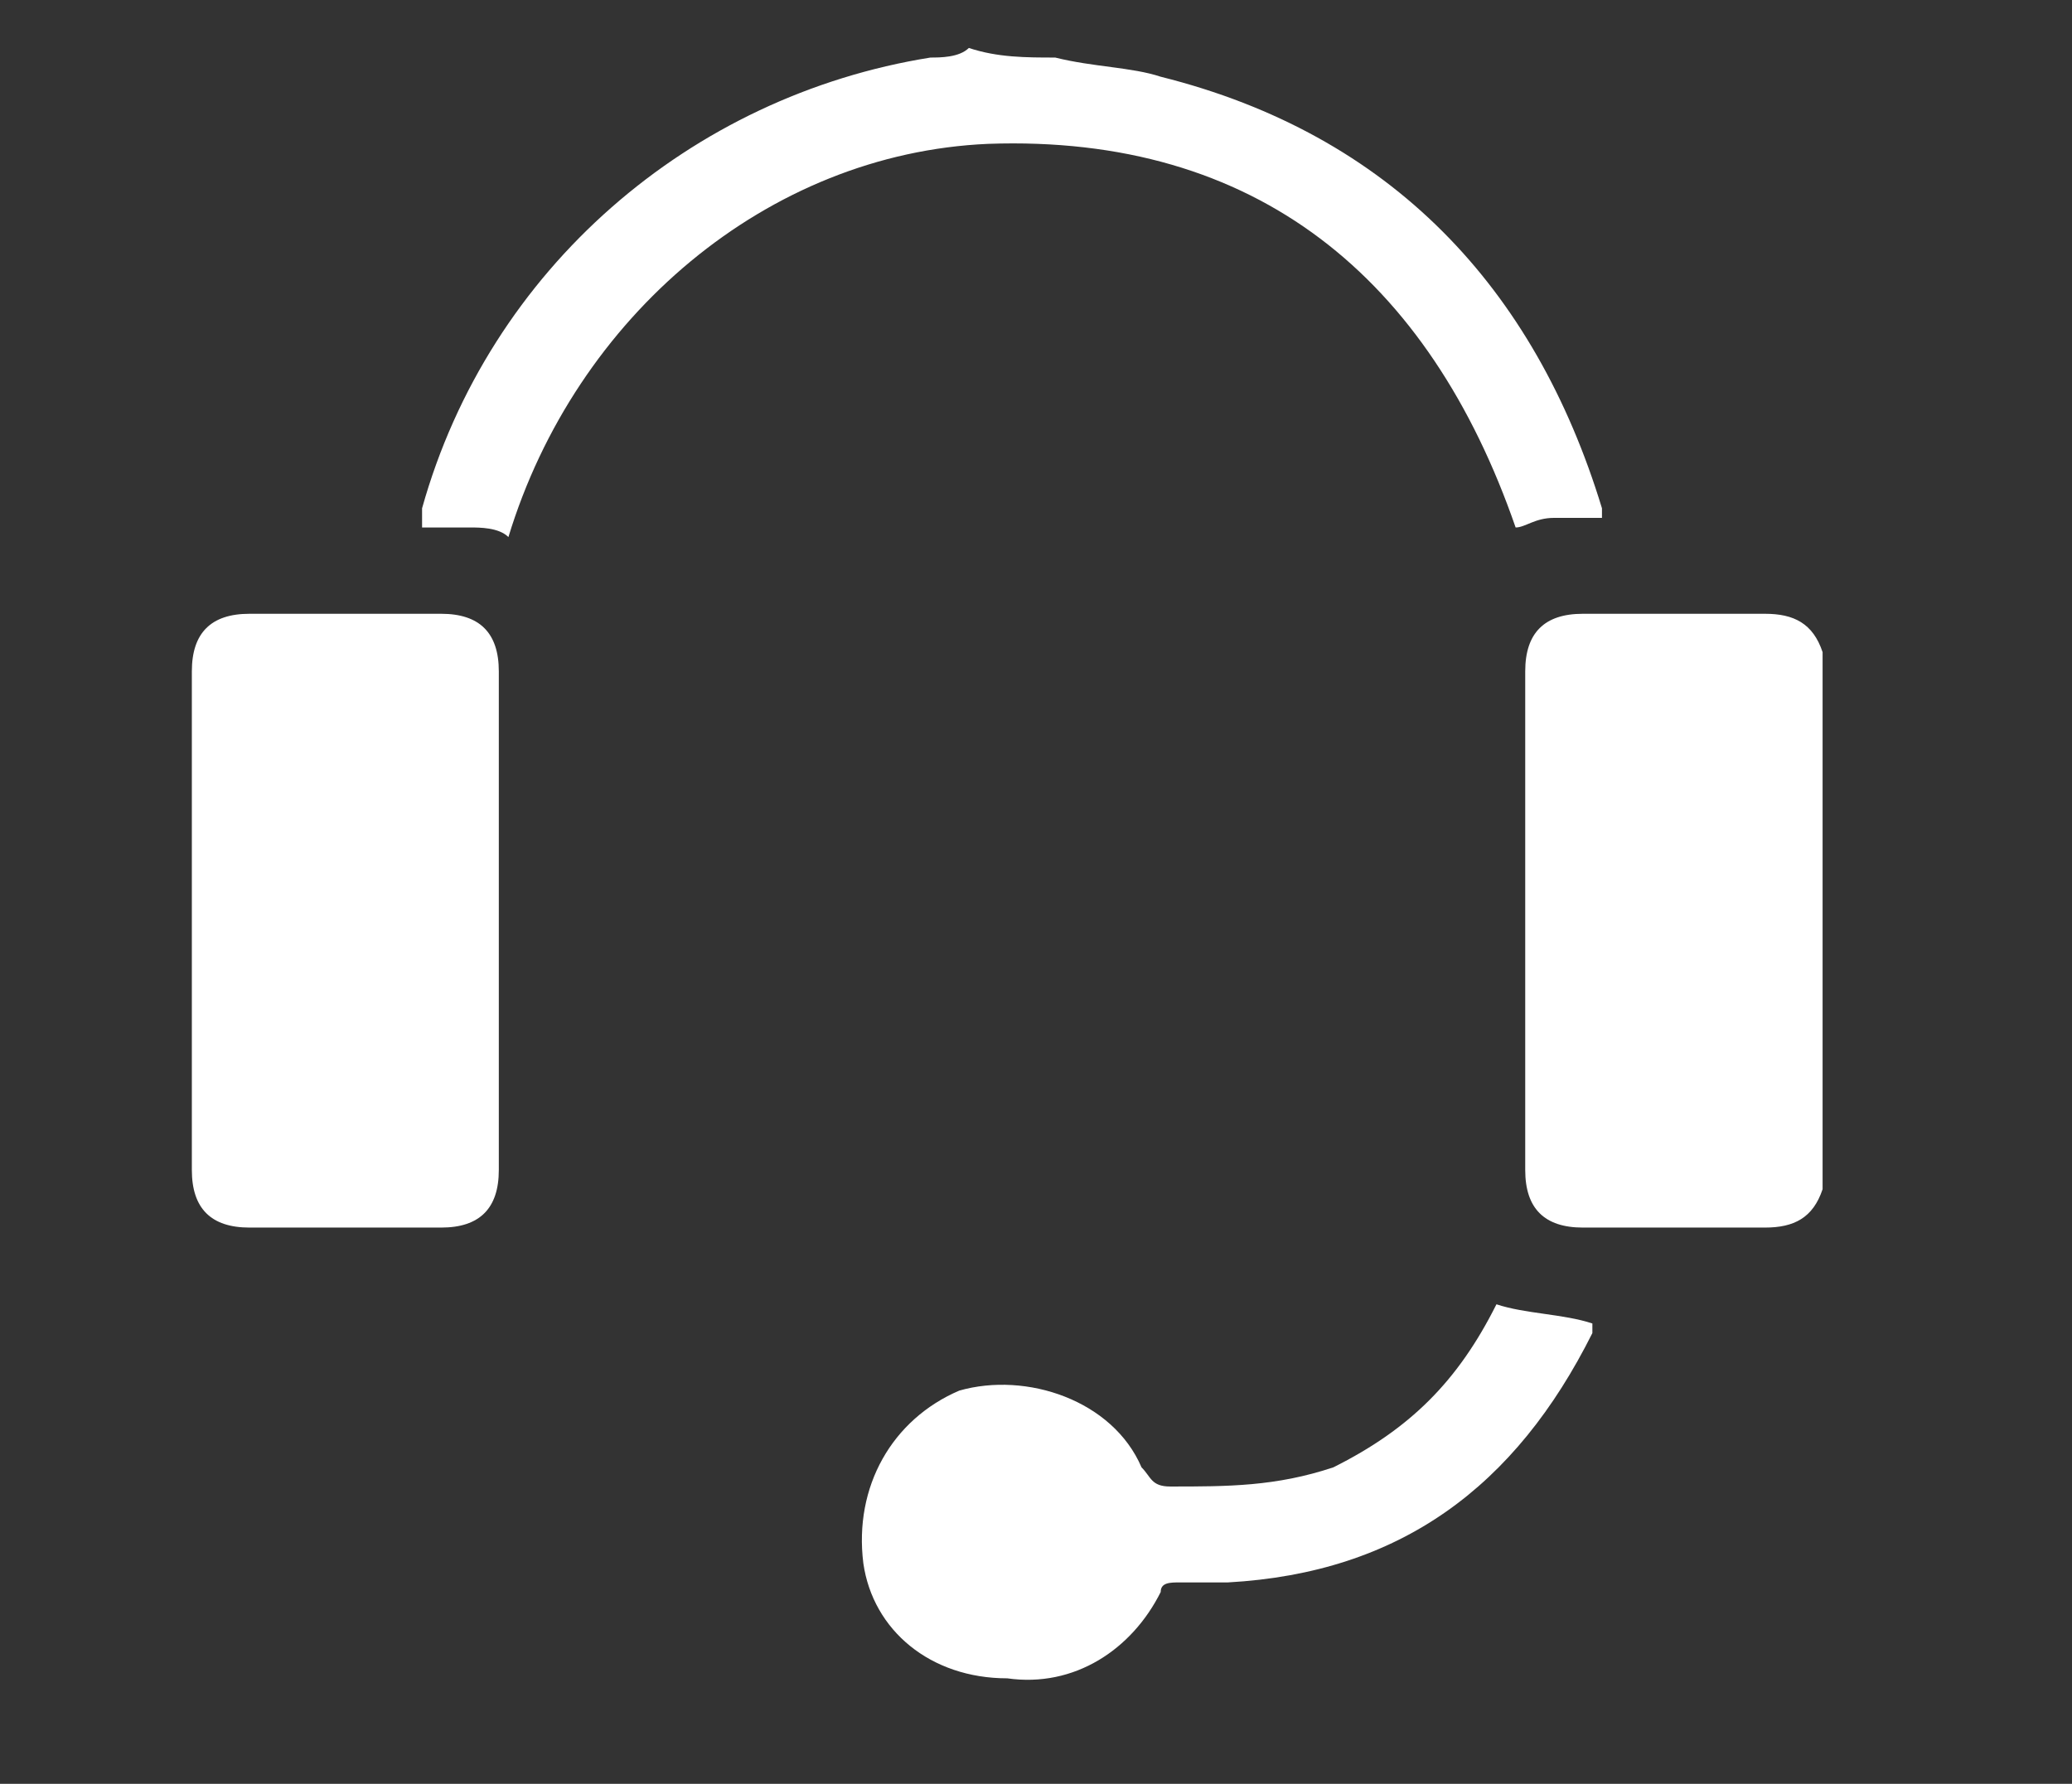
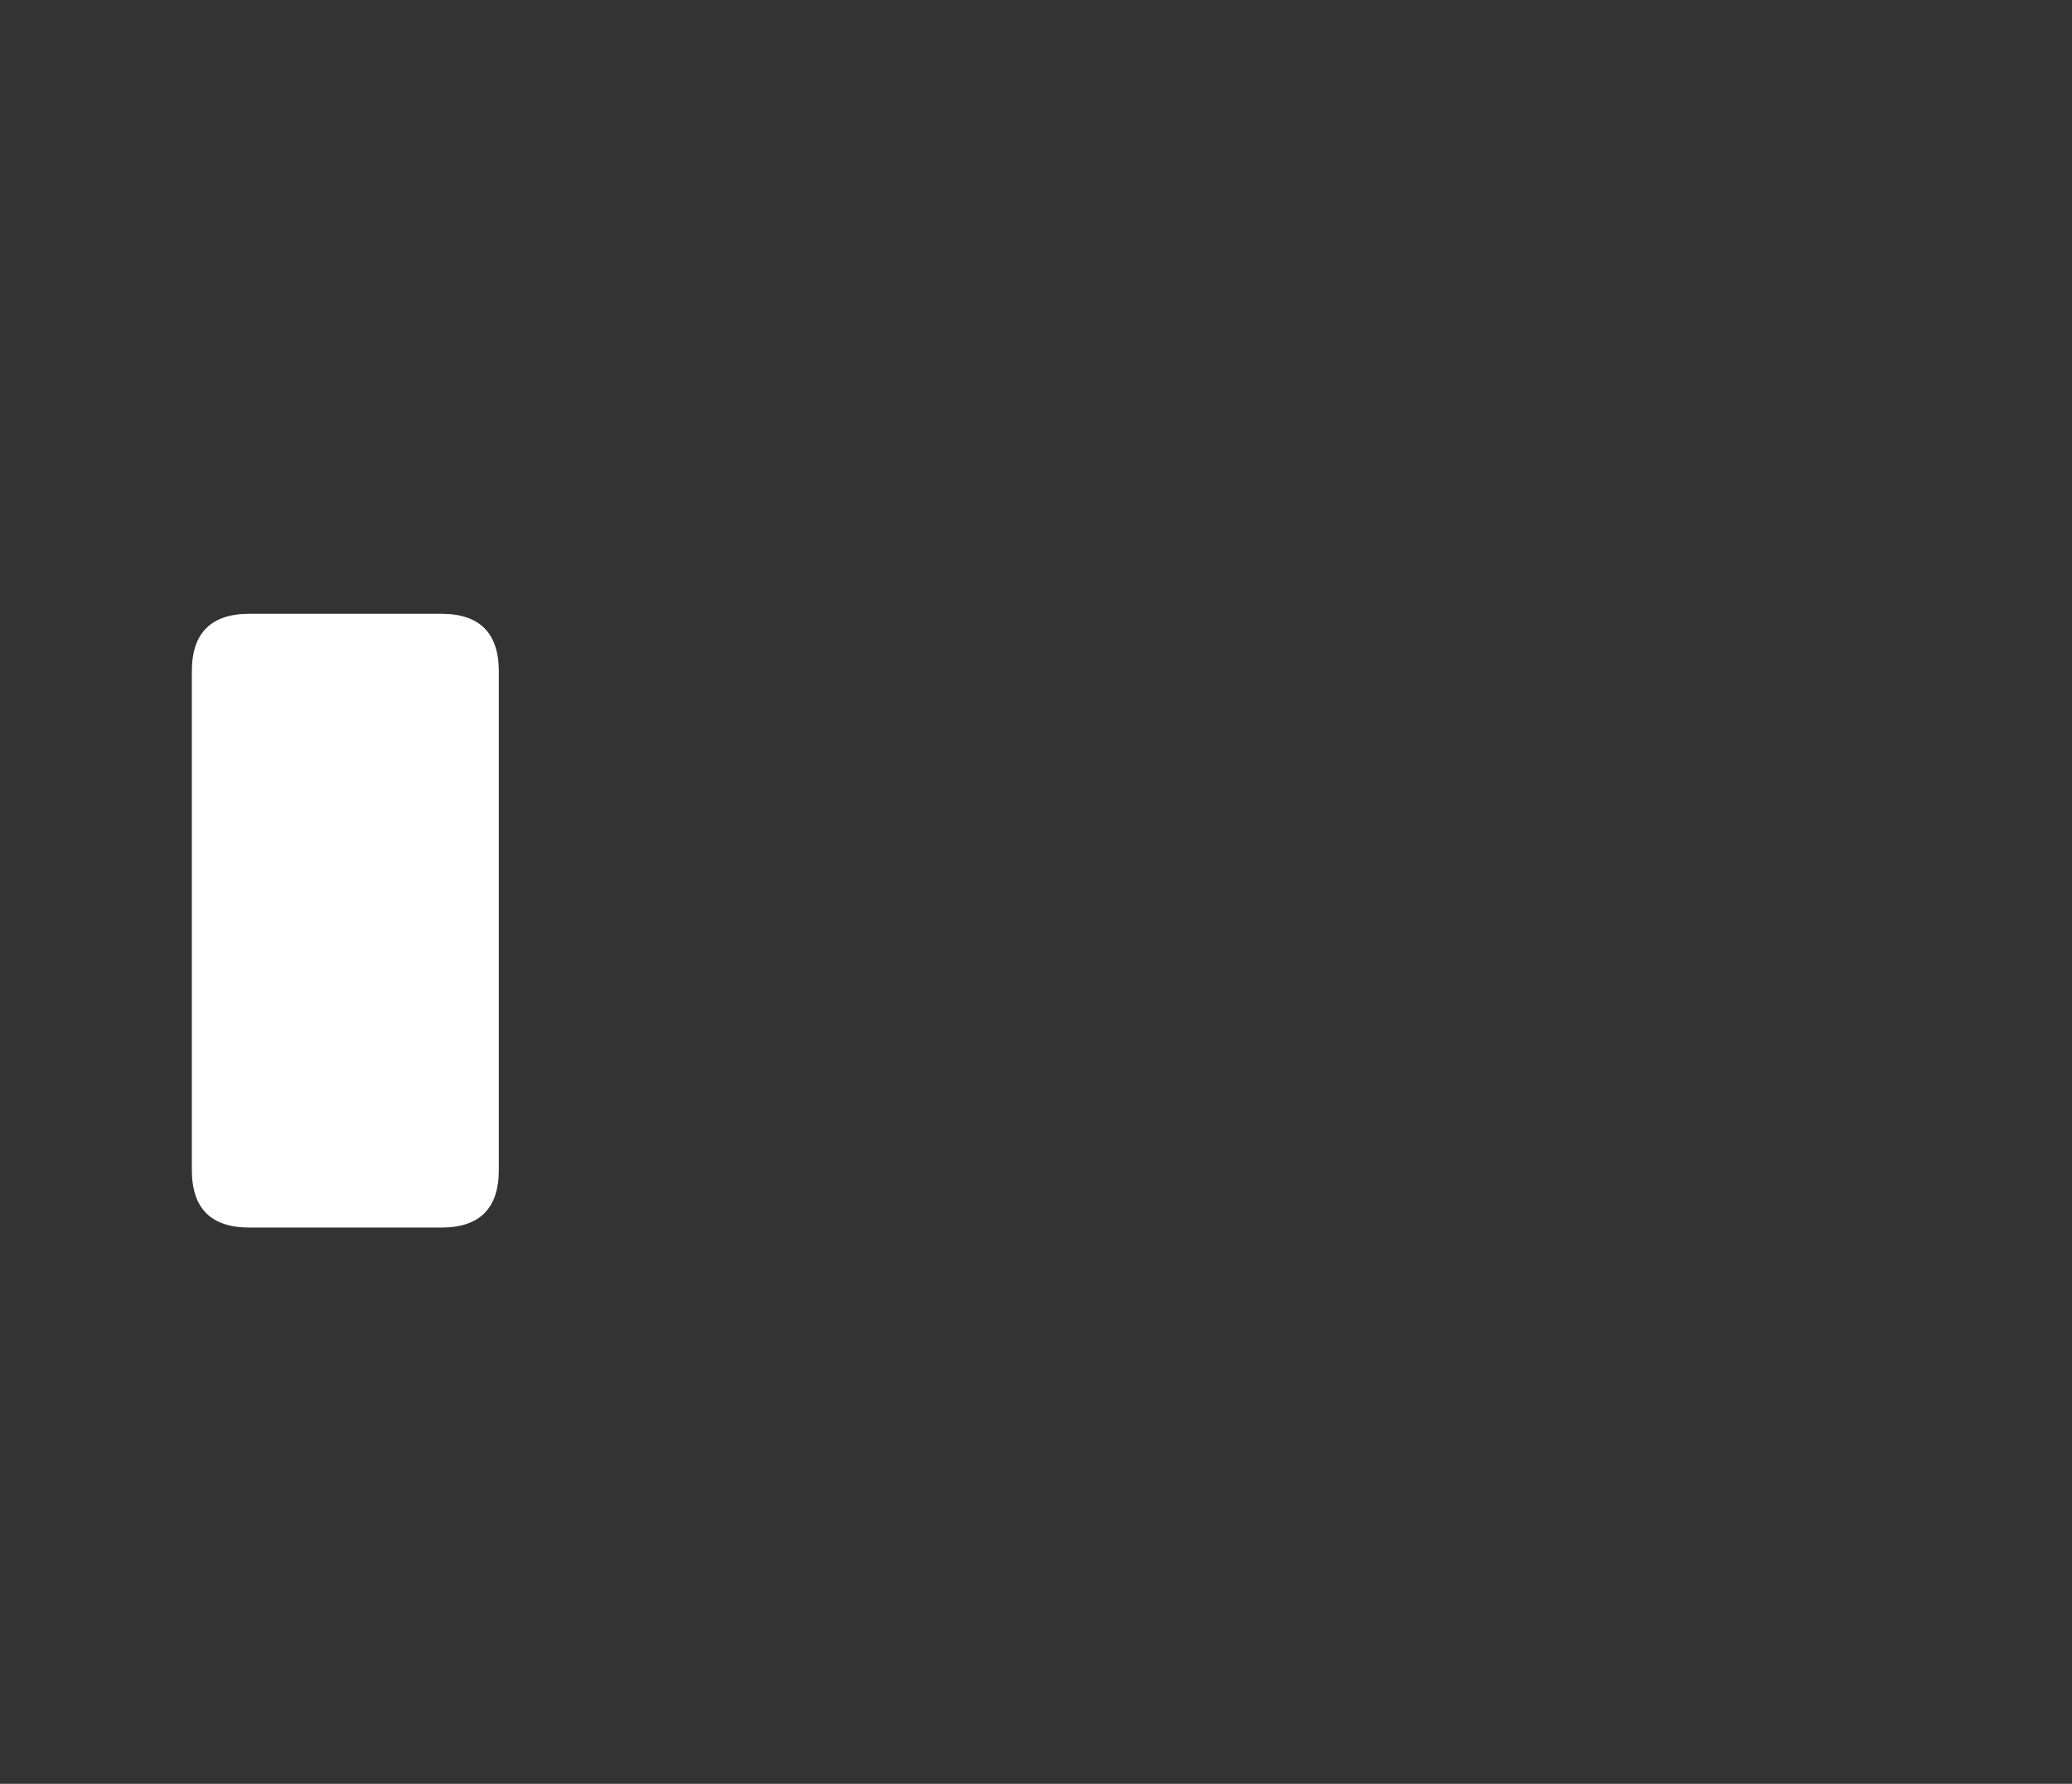
<svg xmlns="http://www.w3.org/2000/svg" version="1.1" id="Layer_1" x="0px" y="0px" viewBox="0 0 21.6 18.6" style="enable-background:new 0 0 21.6 18.6;" xml:space="preserve">
  <rect x="0" y="0" width="21.6" height="18.6" fill="#333333" stroke="none" />
  <style type="text/css">
	.st0{fill:#FFFFFF;}
</style>
  <g>
-     <path class="st0" d="M19,12.4c-0.1,0.3-0.3,0.4-0.6,0.4c-0.6,0-1.3,0-1.9,0c-0.4,0-0.6-0.2-0.6-0.6c0-1.7,0-3.4,0-5.2   c0-0.4,0.2-0.6,0.6-0.6c0.6,0,1.3,0,1.9,0c0.3,0,0.5,0.1,0.6,0.4C19,8.7,19,10.5,19,12.4z" />
-     <path class="st0" d="M11,0.6c0.4,0.1,0.8,0.1,1.1,0.2C14.5,1.4,16,3,16.7,5.3c0,0,0,0.1,0,0.1c-0.2,0-0.3,0-0.5,0   c-0.2,0-0.3,0.1-0.4,0.1c-0.9-2.6-2.7-4.1-5.5-4C8,1.6,6,3.3,5.3,5.6C5.2,5.5,5,5.5,4.9,5.5c-0.2,0-0.3,0-0.5,0c0-0.1,0-0.2,0-0.2   C5.1,2.8,7.2,1,9.7,0.6c0.1,0,0.3,0,0.4-0.1C10.4,0.6,10.7,0.6,11,0.6z" />
    <path class="st0" d="M5.2,9.6c0,0.9,0,1.7,0,2.6c0,0.4-0.2,0.6-0.6,0.6c-0.7,0-1.3,0-2,0c-0.4,0-0.6-0.2-0.6-0.6C2,10.5,2,8.7,2,7   c0-0.4,0.2-0.6,0.6-0.6c0.7,0,1.3,0,2,0C5,6.4,5.2,6.6,5.2,7C5.2,7.9,5.2,8.7,5.2,9.6z" />
-     <path class="st0" d="M15.6,13.6c0.3,0.1,0.7,0.1,1,0.2c0,0,0,0.1,0,0.1c-0.8,1.6-2,2.5-3.8,2.6c-0.2,0-0.4,0-0.5,0   c-0.1,0-0.2,0-0.2,0.1c-0.3,0.6-0.9,1-1.6,0.9C9.7,17.5,9.1,17,9,16.3c-0.1-0.8,0.3-1.5,1-1.8c0.7-0.2,1.6,0.1,1.9,0.8   c0.1,0.1,0.1,0.2,0.3,0.2c0.6,0,1.1,0,1.7-0.2C14.7,14.9,15.2,14.4,15.6,13.6C15.6,13.6,15.6,13.6,15.6,13.6z" />
  </g>
</svg>